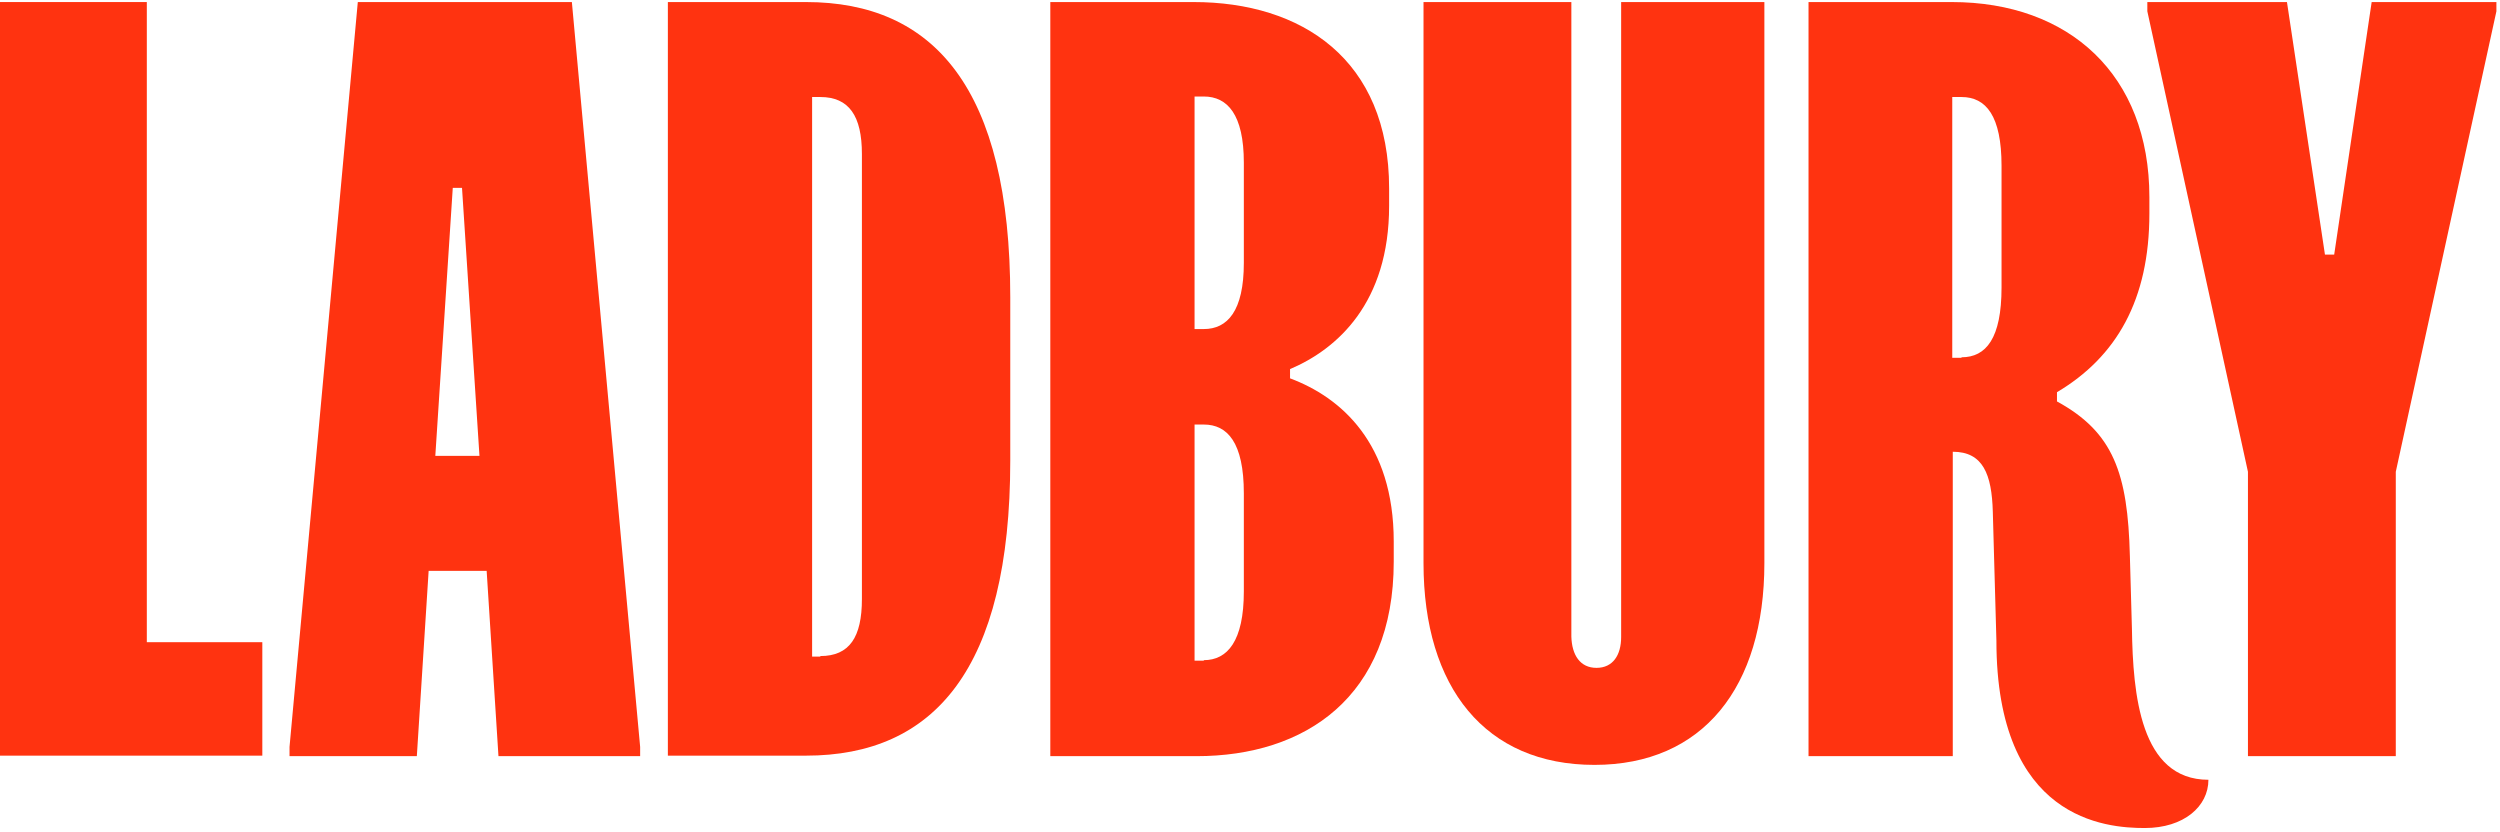
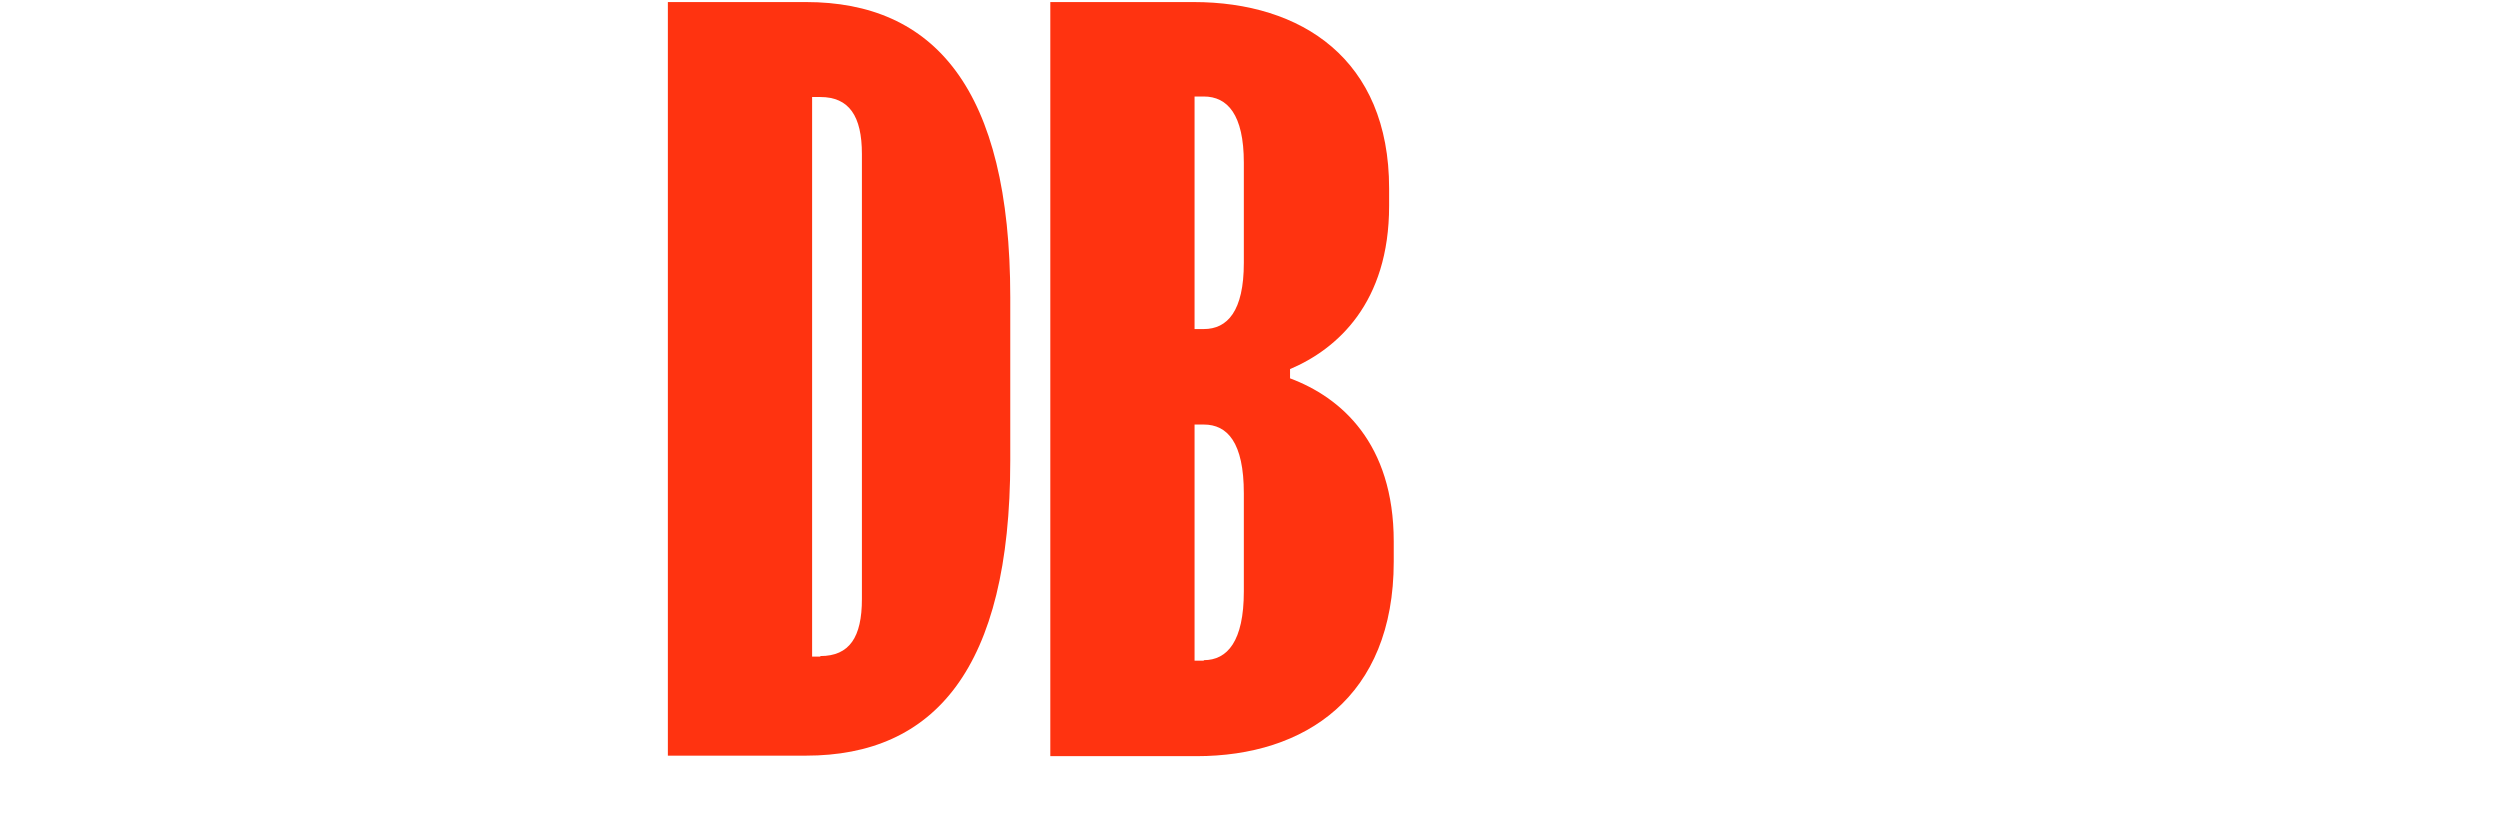
<svg xmlns="http://www.w3.org/2000/svg" width="487" height="162" viewBox="0 0 487 162" fill="none">
  <g clip-path="url(#clip0_1_2)">
-     <path d="M28.6 0.4V125.1H51.1V147.2H0V0.4H28.6Z" fill="#FF3310" />
-     <path d="M111.4 0.4L124.7 145.5V147.3H97.1L94.8 111.2H83.5L81.2 147.3H56.4V145.5L69.7 0.4H111.4ZM93.4 88.8L90 36.6H88.2L84.8 88.8H93.4Z" fill="#FF3310" />
    <path d="M196.8 57.9V89.7C196.8 130.4 181.9 147.2 157 147.2H130.1V0.4H157C181.9 0.4 196.8 17.2 196.8 57.9ZM159.8 127.8C165.5 127.8 167.9 124.1 167.9 116.7V30C167.9 22.6 165.4 18.9 159.8 18.9H158.2V127.9H159.8V127.8Z" fill="#FF3310" />
    <path d="M270.6 36.7V40.1C270.6 59 260.5 68 251.3 71.9V73.7C261.2 77.4 271.5 86.3 271.5 105.5V109.4C271.5 135.8 254.2 147.3 233.1 147.3H204.6V0.4H232.5C253.5 0.4 270.6 11.5 270.6 36.7ZM234.5 64.1C239.1 64.1 242.3 60.6 242.3 51.2V31.7C242.3 22.3 239.1 18.8 234.5 18.8H232.7V64.1H234.5ZM234.5 128.6C239.1 128.6 242.3 124.9 242.3 115.2V96.1C242.3 86.2 239.1 82.7 234.5 82.7H232.7V128.7H234.5V128.6Z" fill="#FF3310" />
-     <path d="M311 130.1C314.2 130.1 315.8 127.6 315.8 124.1V0.4H343.7V109.7C343.7 133.9 331.7 149 310.6 149C289.4 149 277.3 134 277.3 109.7V0.4H306.1V124C306.2 127.6 307.8 130.1 311 130.1Z" fill="#FF3310" />
-     <path d="M418.7 38.4V41.6C418.7 58.4 412.3 69.5 400.7 76.4V78.2C411.7 84.2 414.5 92.2 414.9 108.3L415.3 122.5C415.5 135.2 416.9 151.9 430.2 151.9C430.2 157.1 425.4 161.3 417.8 161.3C410.2 161.3 388.9 159.7 388.9 124.8L388.2 99.7C388 92.4 386.3 88 380.4 88V147.3H352.3V0.4H380.2C403.1 0.4 418.7 14.6 418.7 38.4ZM382.1 69.6C386.9 69.6 389.9 65.9 389.9 56V32.3C389.9 22.6 386.9 18.9 382.1 18.9H380.3V69.7H382.1V69.6Z" fill="#FF3310" />
-     <path d="M486.3 0.4V2.2L466.7 91.9V147.3H437.9V91.9L418.3 2.2V0.4H445.5L452.9 49.6H454.7L462 0.4H486.3Z" fill="#FF3310" />
  </g>
  <defs>
    <clipPath id="clip0_1_2">
      <rect width="487" height="162" fill="white" />
    </clipPath>
  </defs>
</svg>